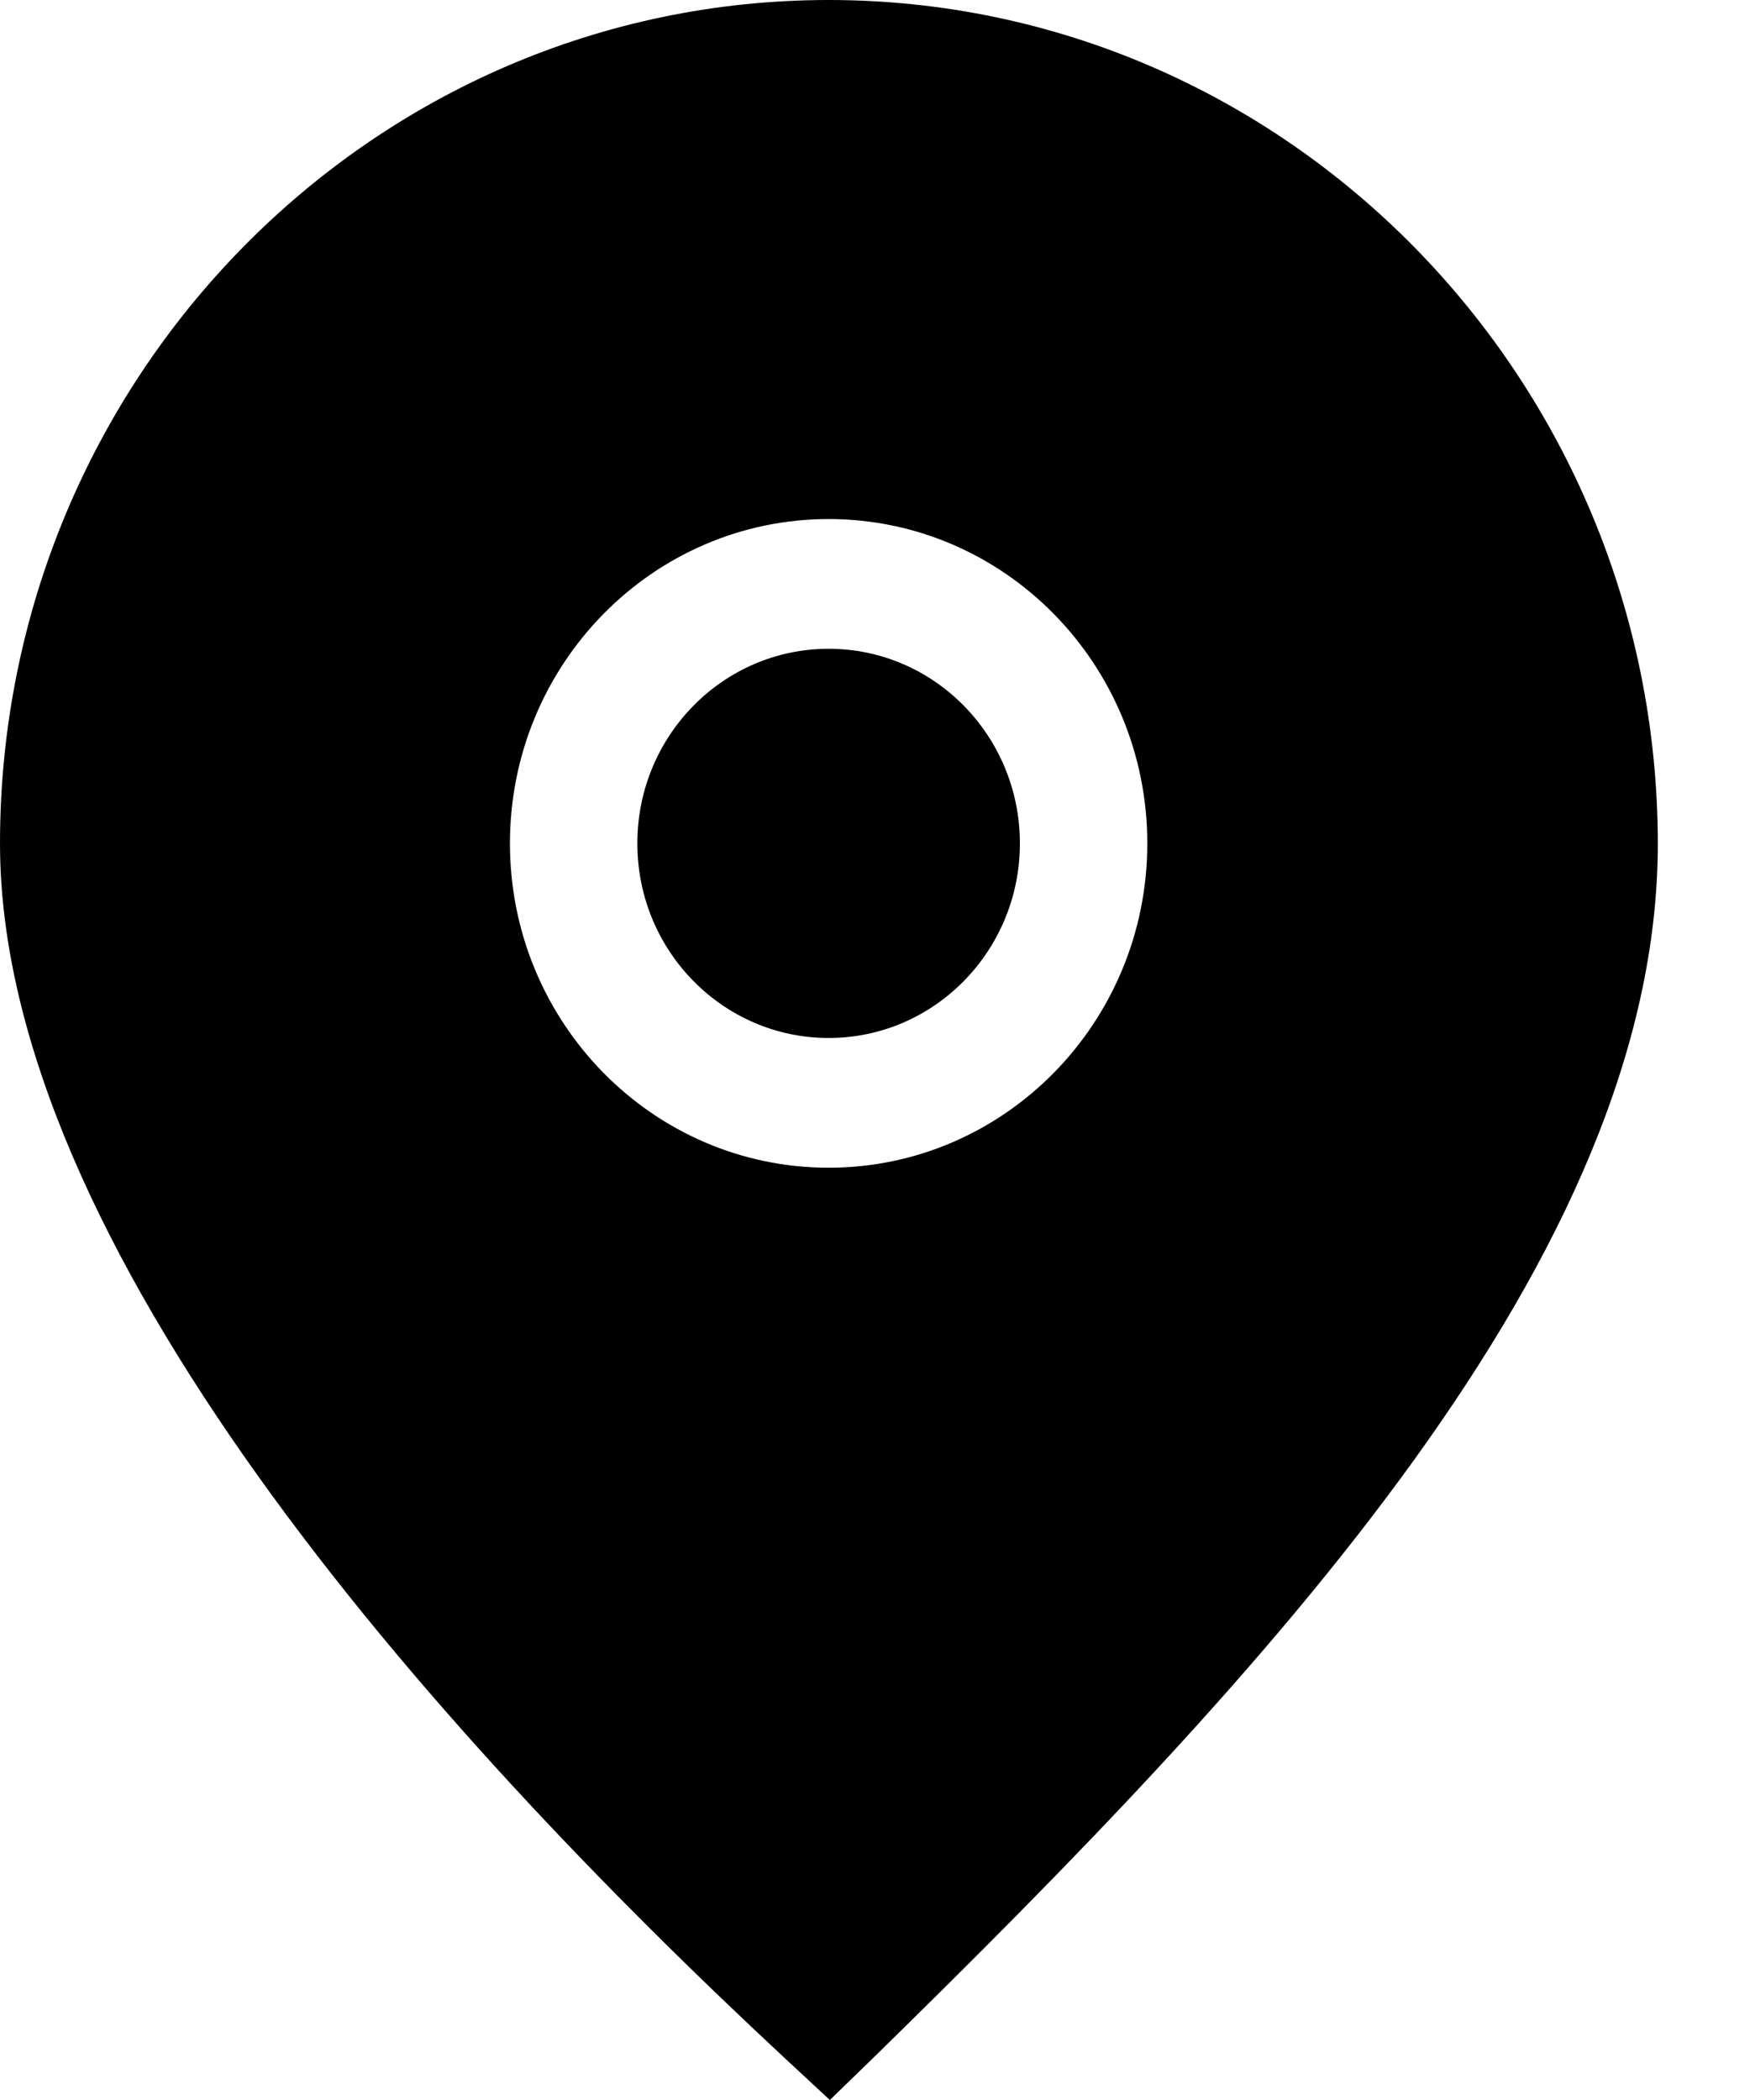
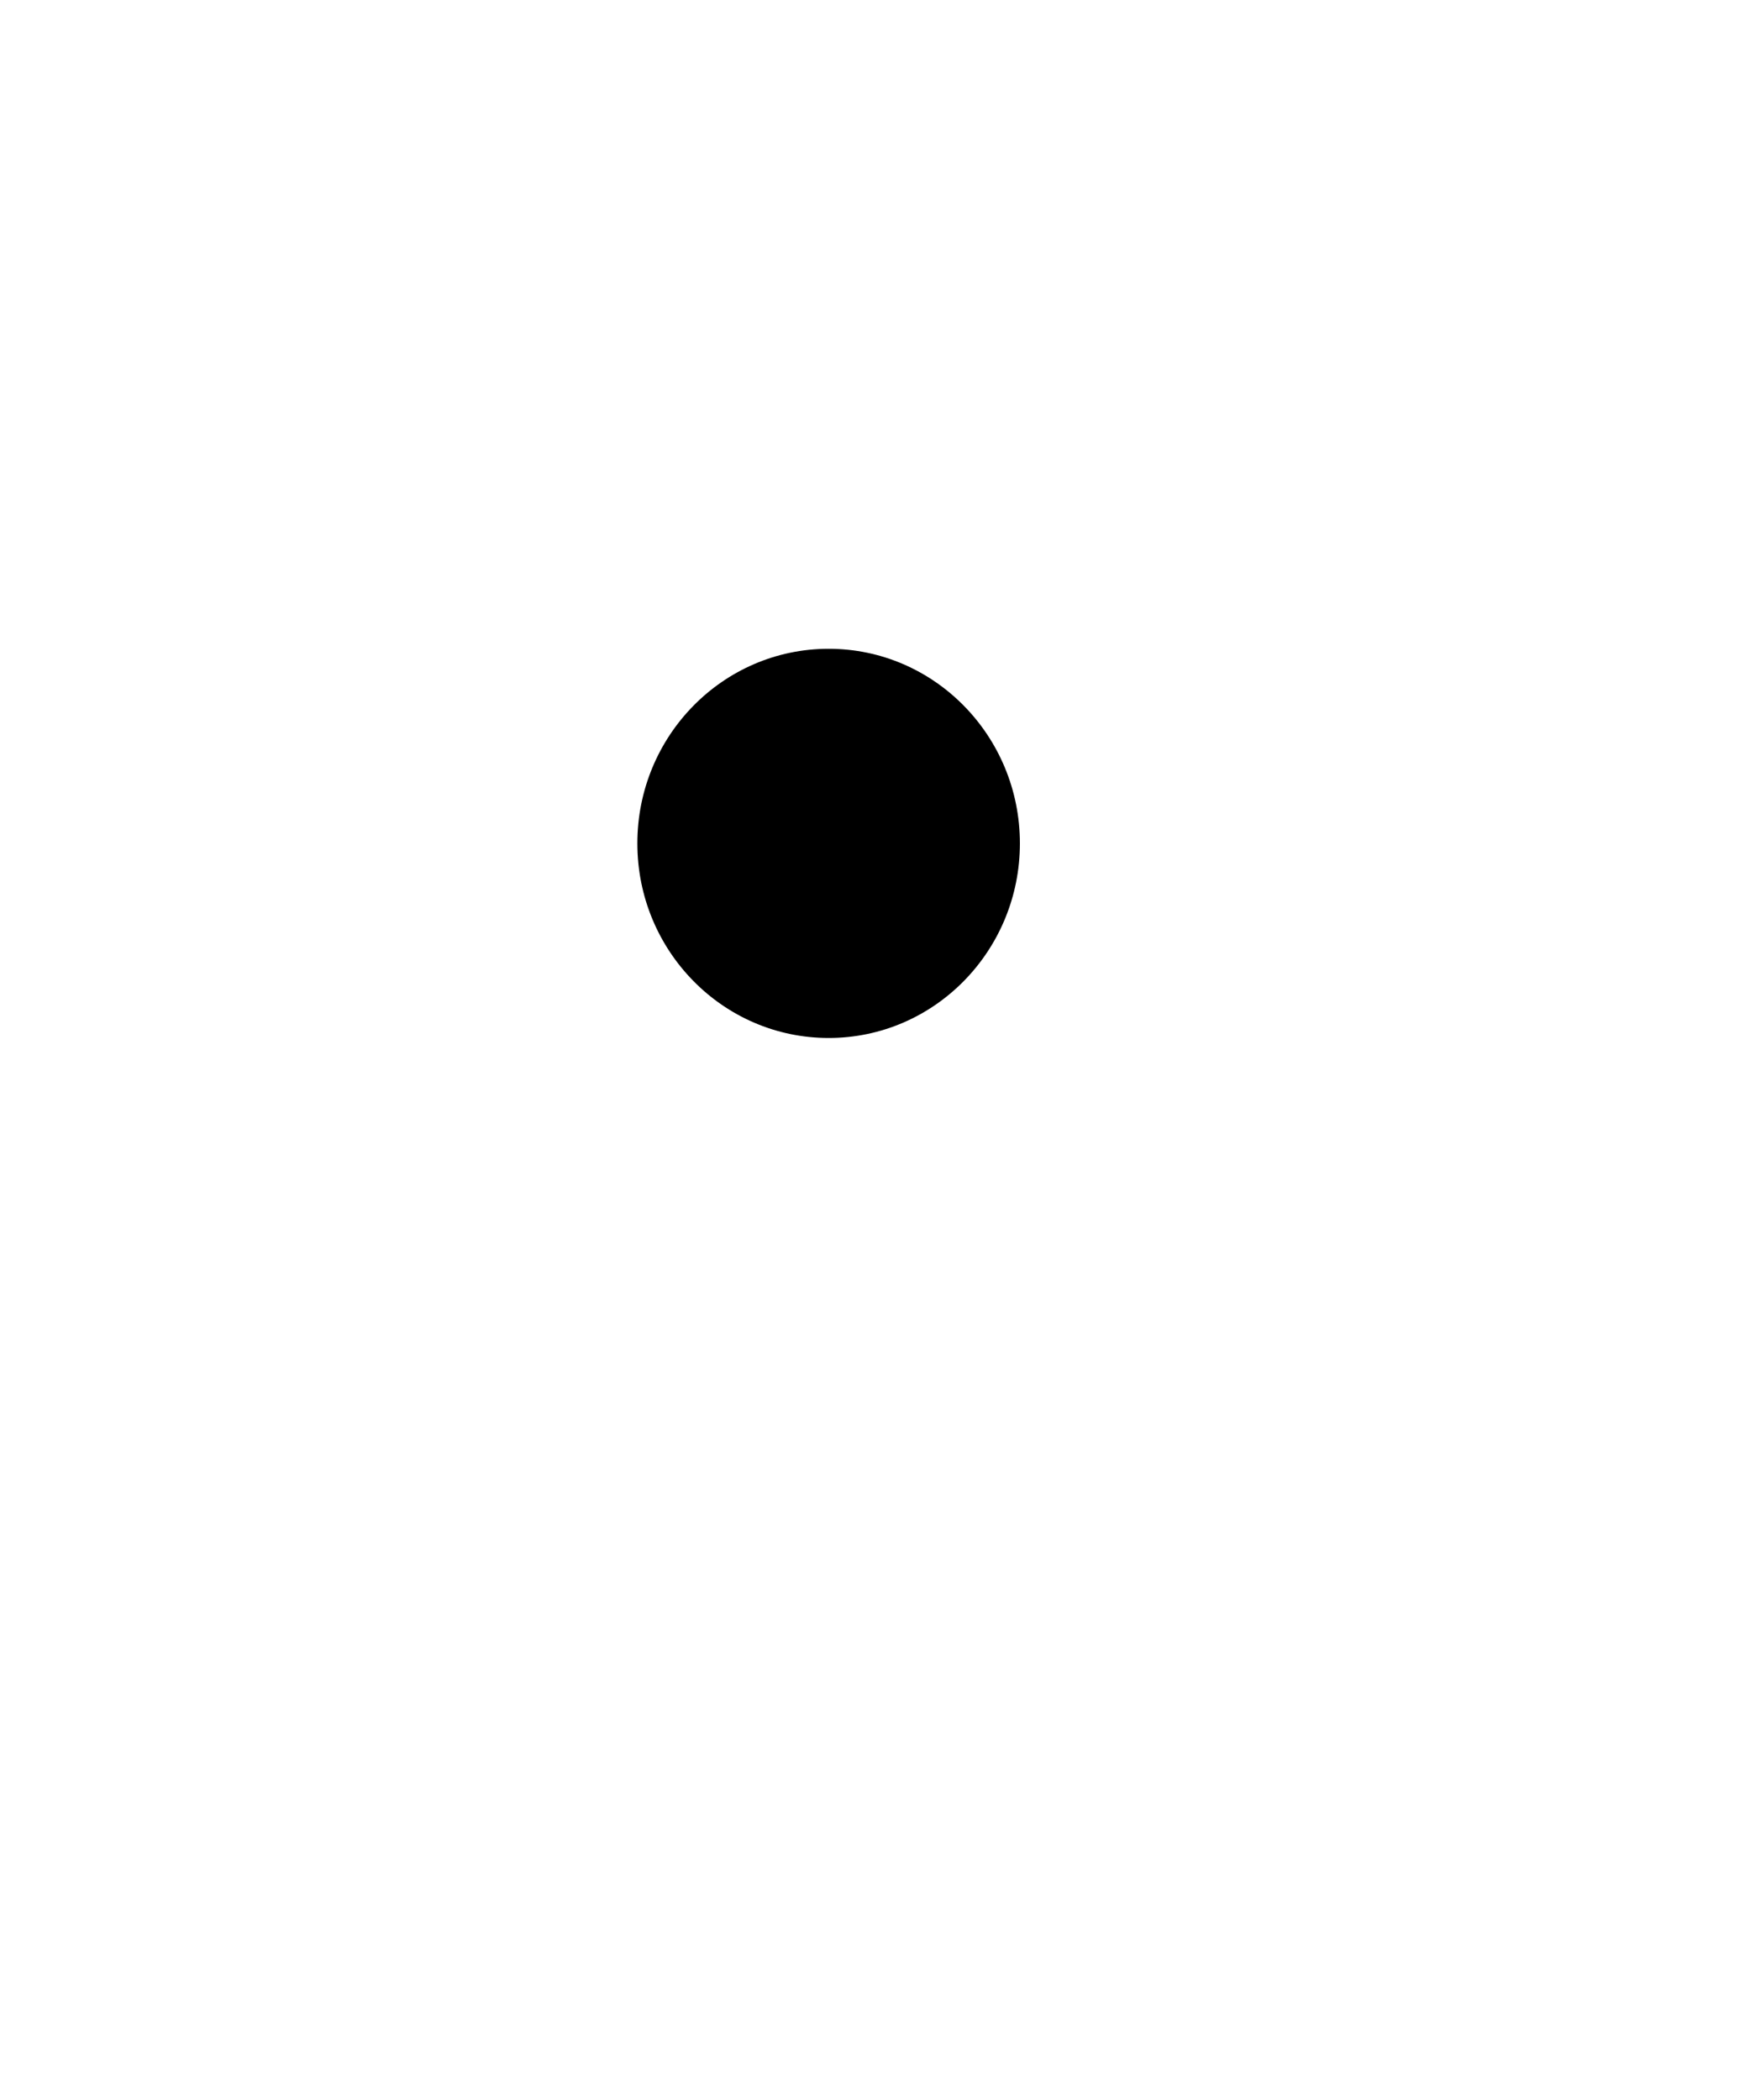
<svg xmlns="http://www.w3.org/2000/svg" width="15" height="18" viewBox="0 0 15 18" fill="none">
  <path d="M7.103 8.897C8.008 8.897 8.742 8.15 8.742 7.229C8.742 6.308 8.008 5.561 7.103 5.561C6.197 5.561 5.463 6.308 5.463 7.229C5.463 8.15 6.197 8.897 7.103 8.897Z" fill="black" />
-   <path d="M7.103 0C3.185 0 0 3.242 0 7.229C0 10.665 3.661 14.791 6.736 17.65L7.113 18L7.485 17.639C10.889 14.308 14.21 10.76 14.21 7.229C14.205 3.242 11.02 0 7.103 0ZM7.103 10.009C5.595 10.009 4.371 8.764 4.371 7.229C4.371 5.694 5.595 4.449 7.103 4.449C8.61 4.449 9.834 5.694 9.834 7.229C9.834 8.764 8.61 10.009 7.103 10.009Z" fill="black" />
</svg>